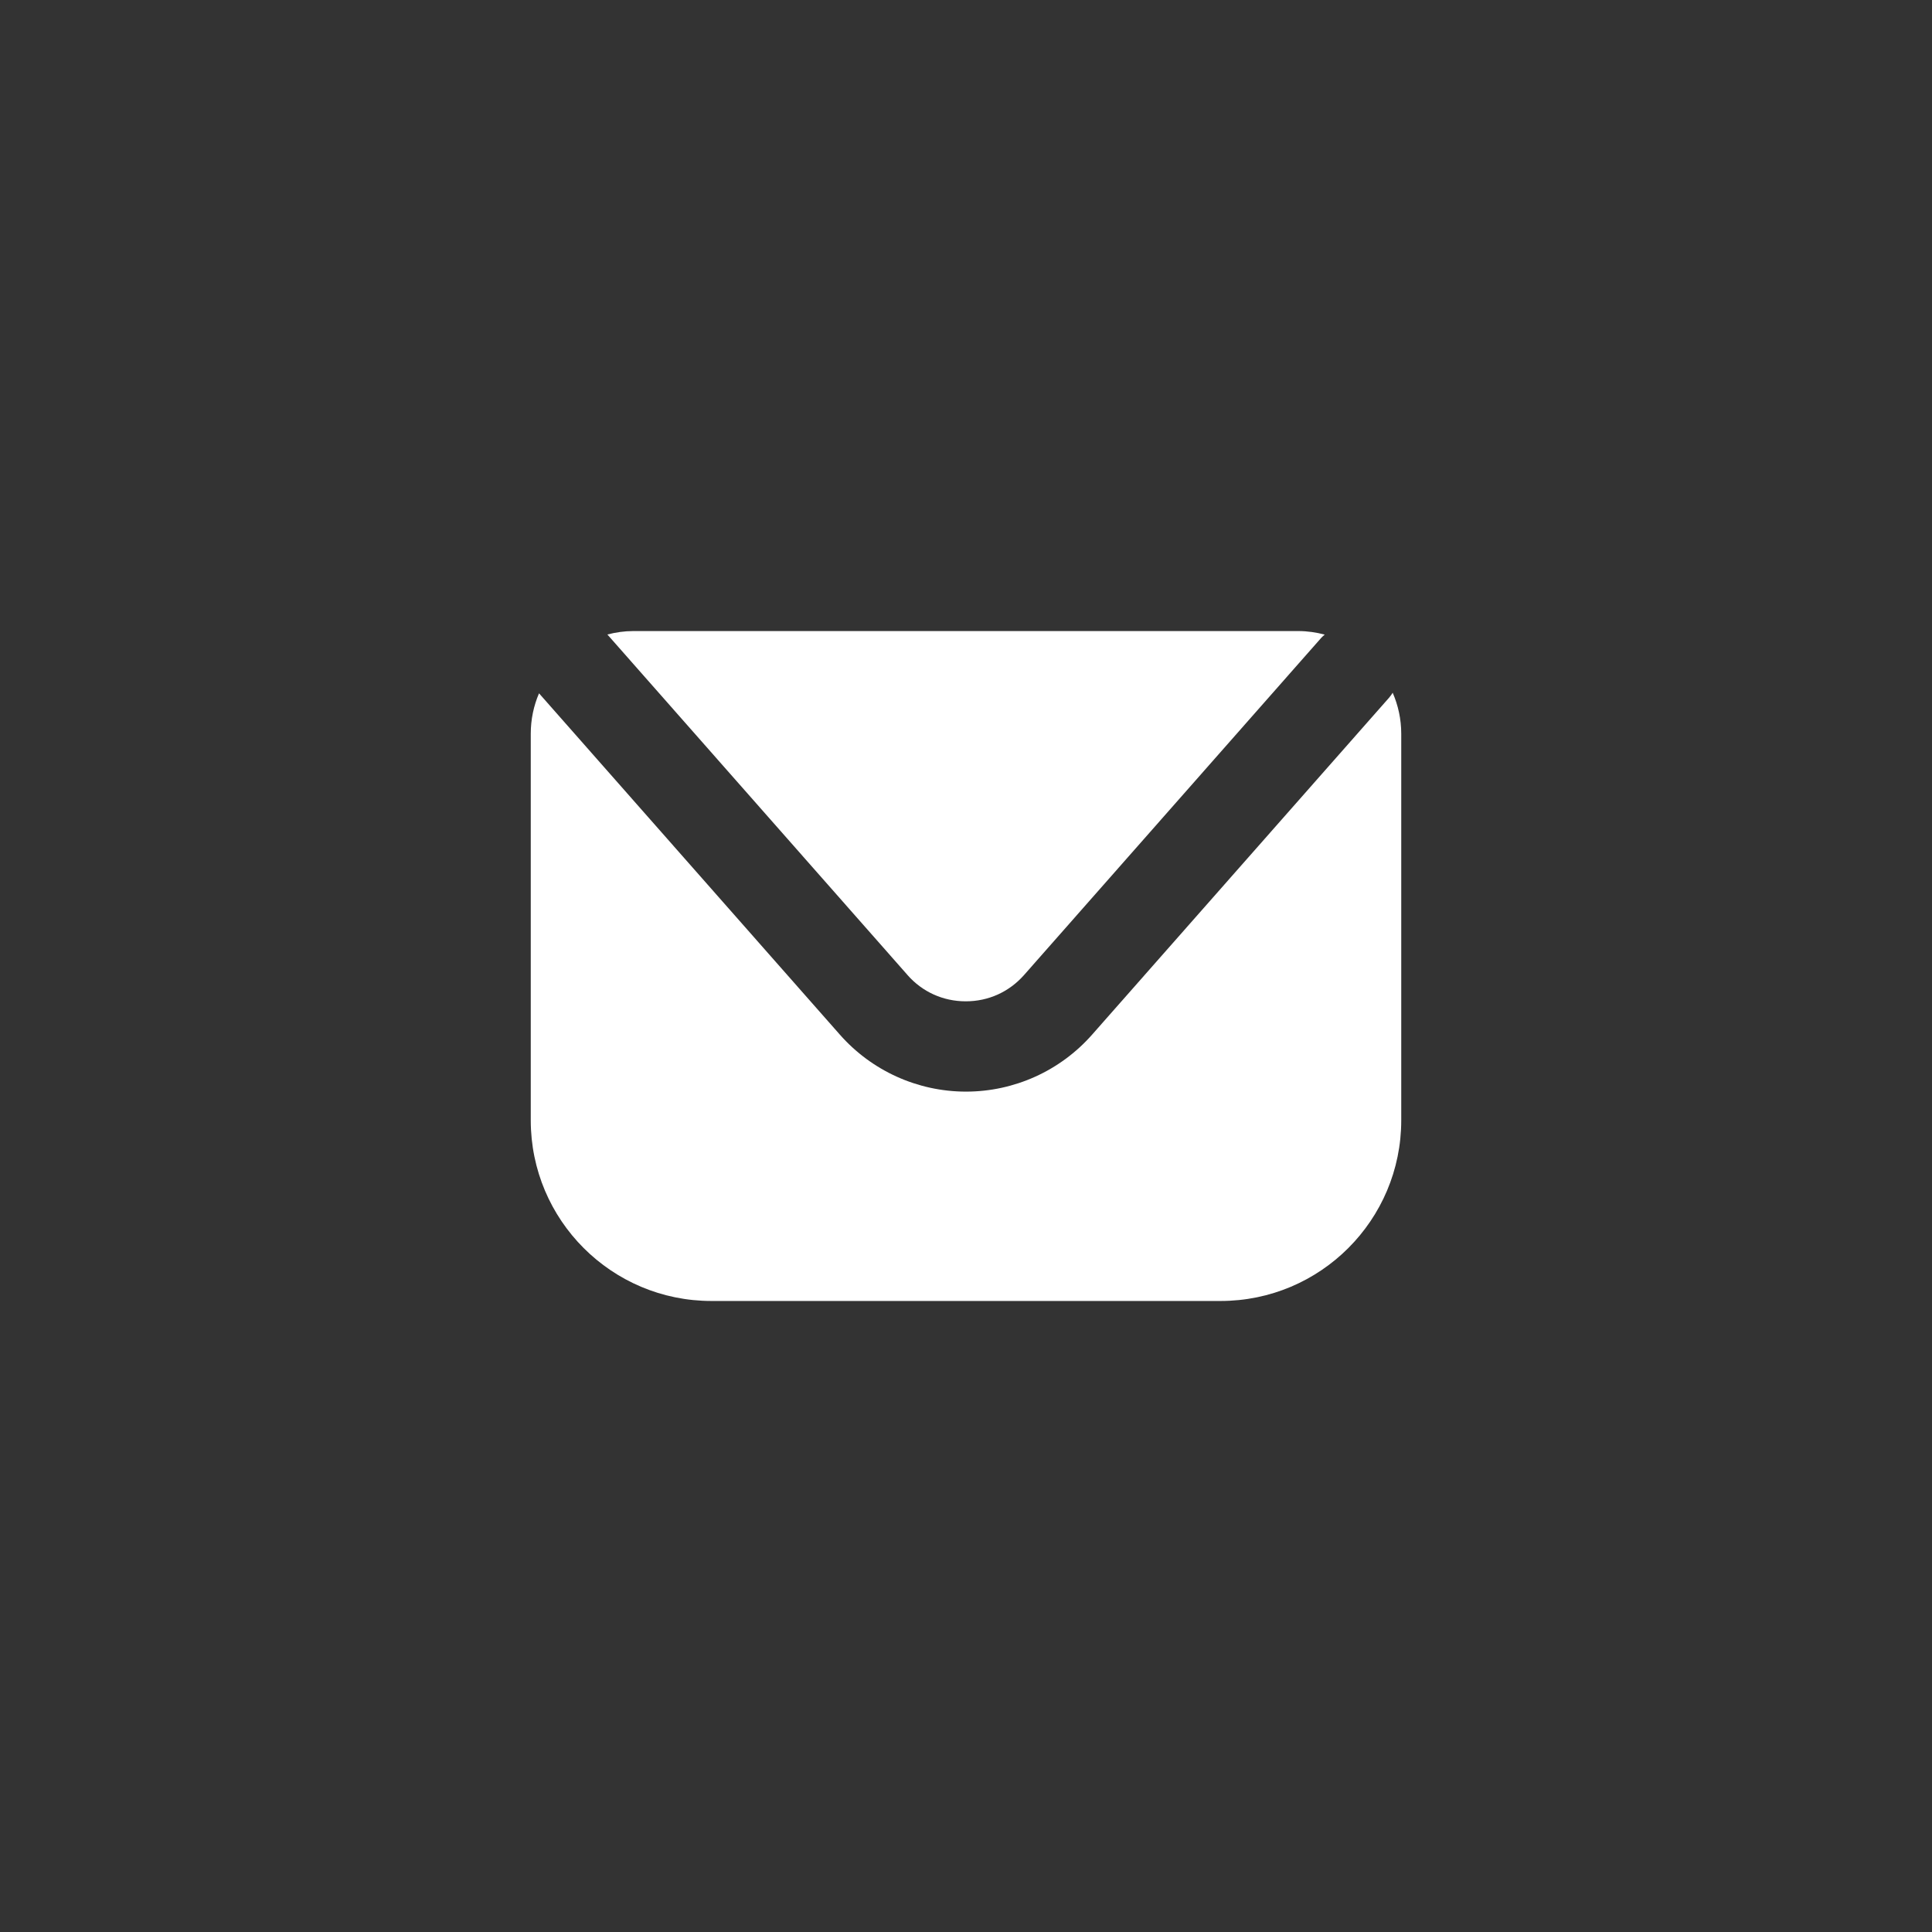
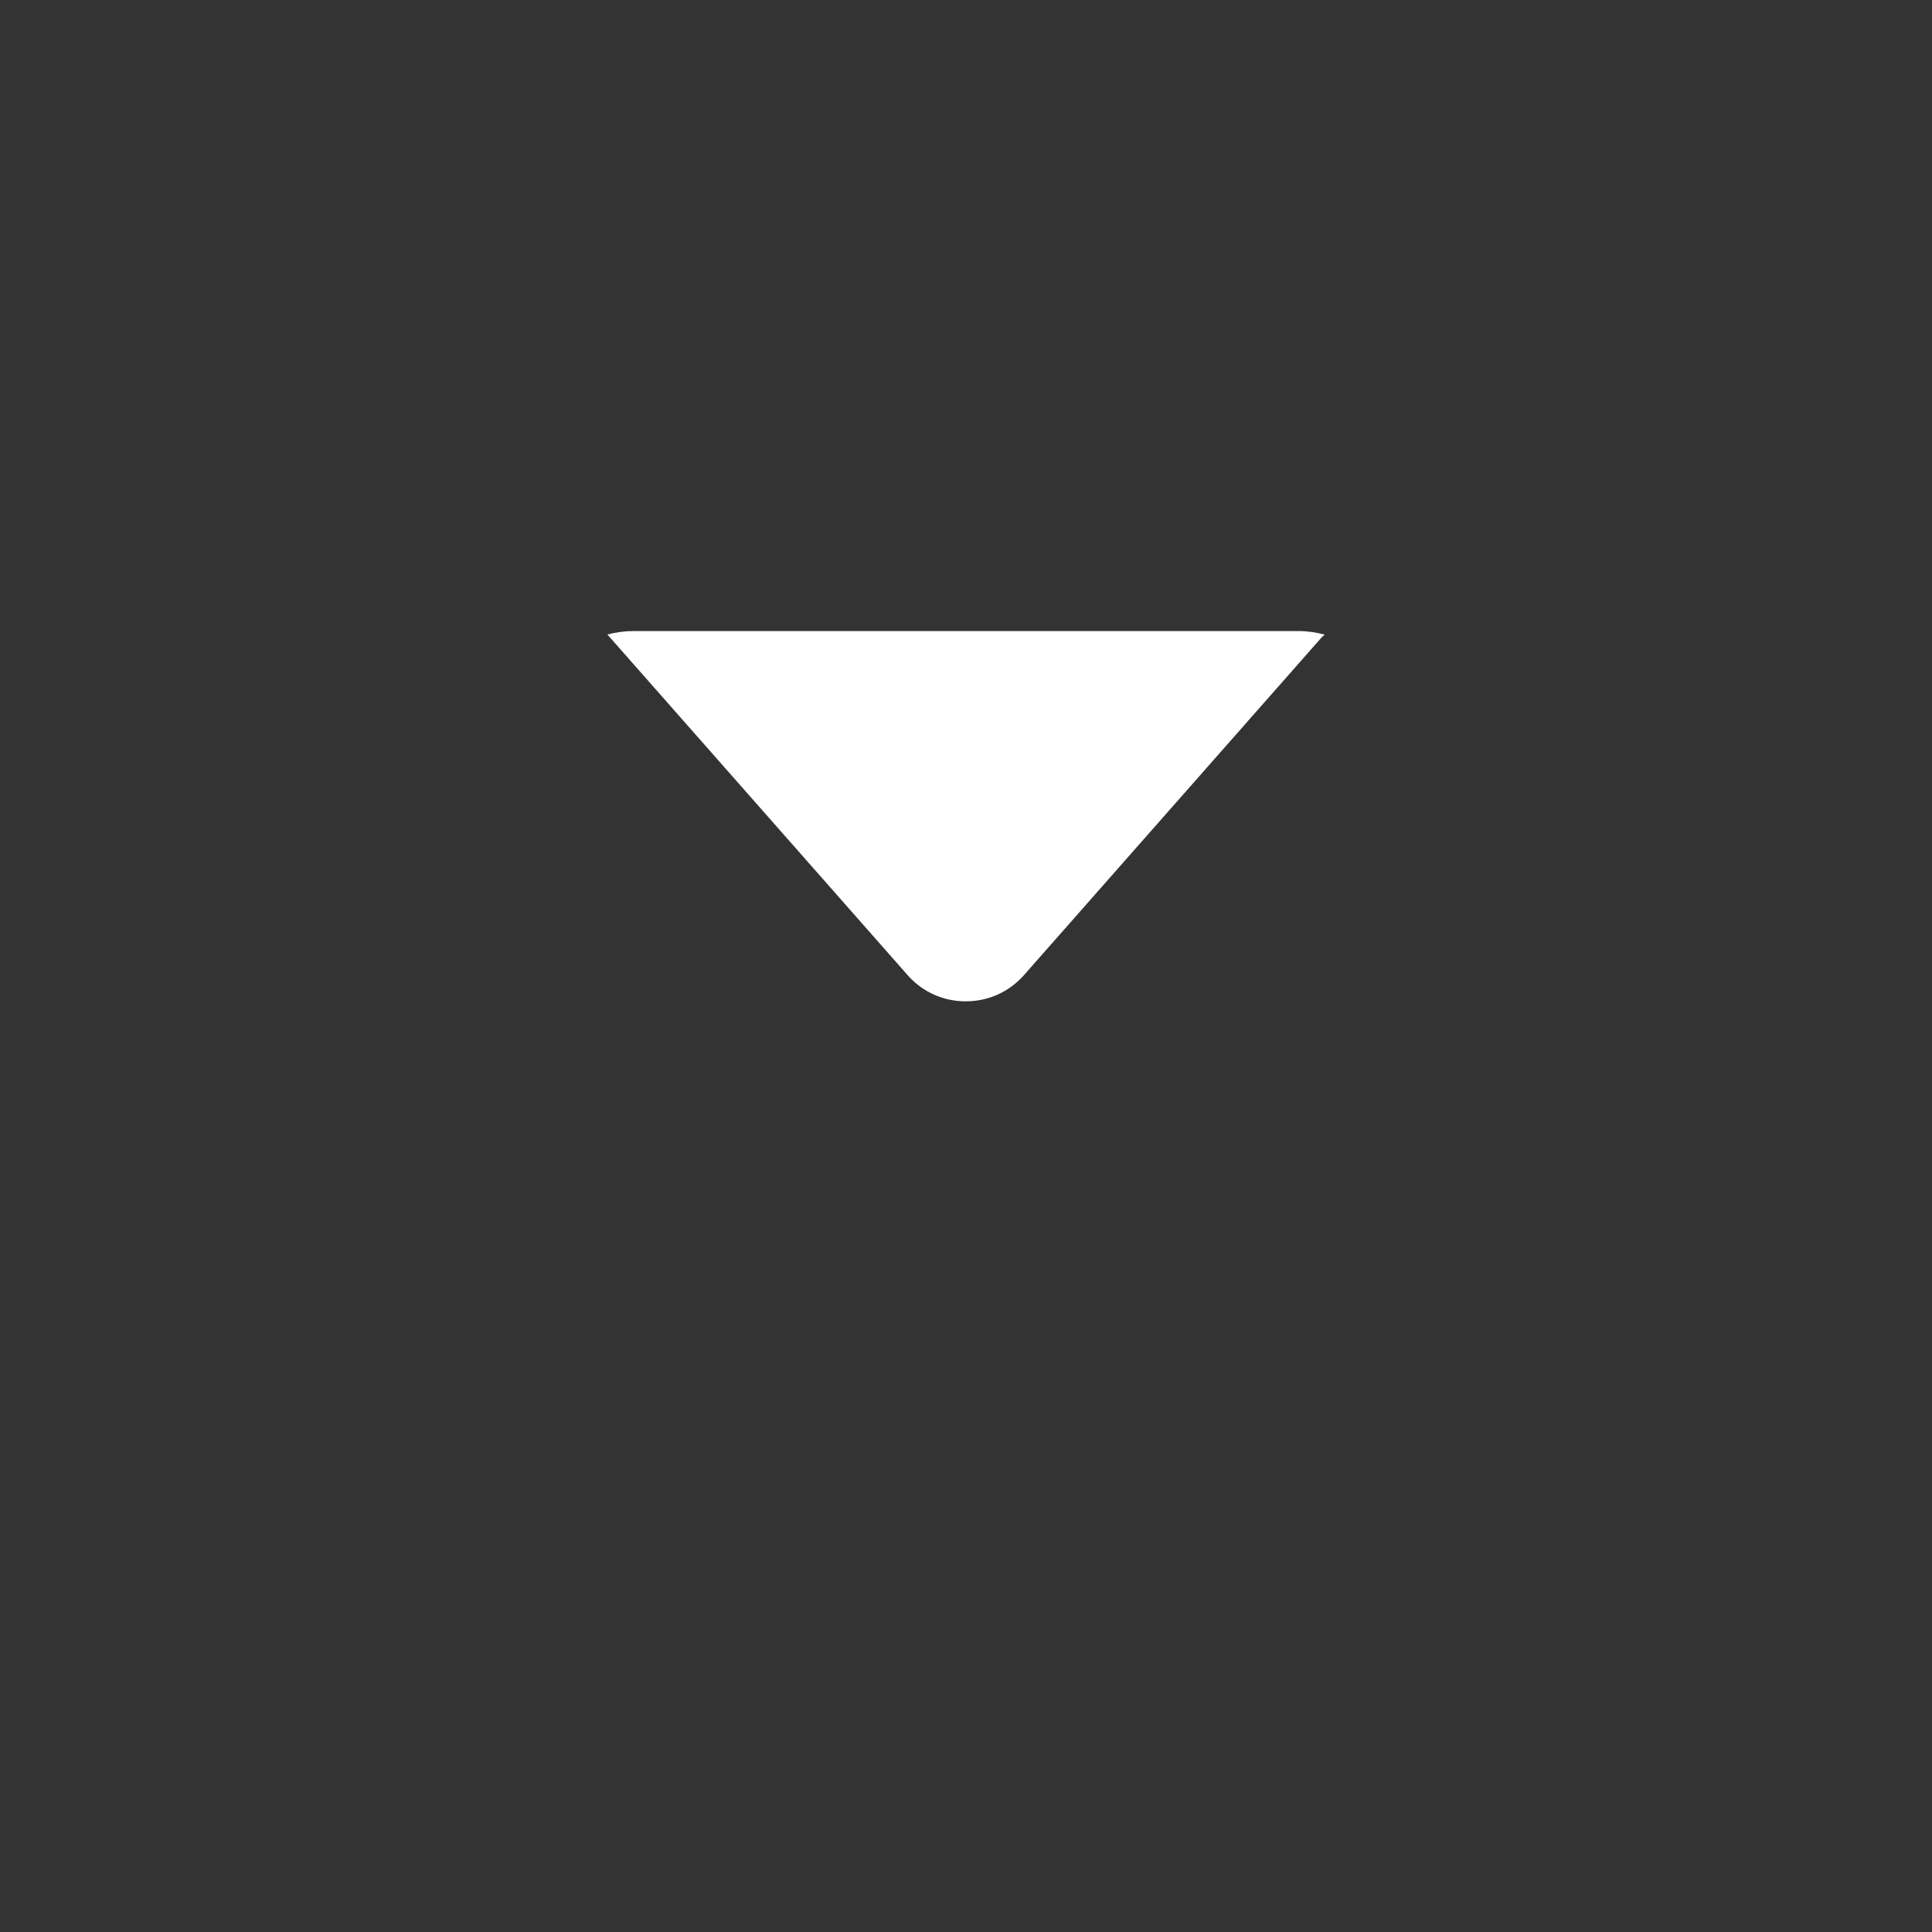
<svg xmlns="http://www.w3.org/2000/svg" id="Calque_1" version="1.1" viewBox="0 0 500 500">
  <rect x="0" y="0" width="500" height="500" fill="#333333" stroke="none" />
  <defs>
    <style>
      .st0 {
        fill: #fff;
      }
    </style>
  </defs>
-   <path class="st0" d="M360.42,179.29c-.28.41-.54.84-.88,1.22l-76.92,87.27c-8.25,9.36-20.14,14.73-32.62,14.73-12.48,0-24.37-5.37-32.63-14.73l-77.87-88.35c-1.38,3.21-2.14,6.74-2.14,10.46v100.04c0,25.82,20.93,46.76,46.76,46.76h131.76c25.82,0,46.76-20.93,46.76-46.76v-100.04c0-3.77-.8-7.35-2.21-10.6Z" />
  <path class="st0" d="M234.85,252.33c3.87,4.39,9.23,6.81,15.09,6.81s11.21-2.42,15.09-6.81l76.92-87.27c.27-.31.59-.55.89-.82-2.19-.58-4.47-.92-6.84-.92h-172.1c-2.32,0-4.56.33-6.71.89l77.68,88.13Z" />
</svg>